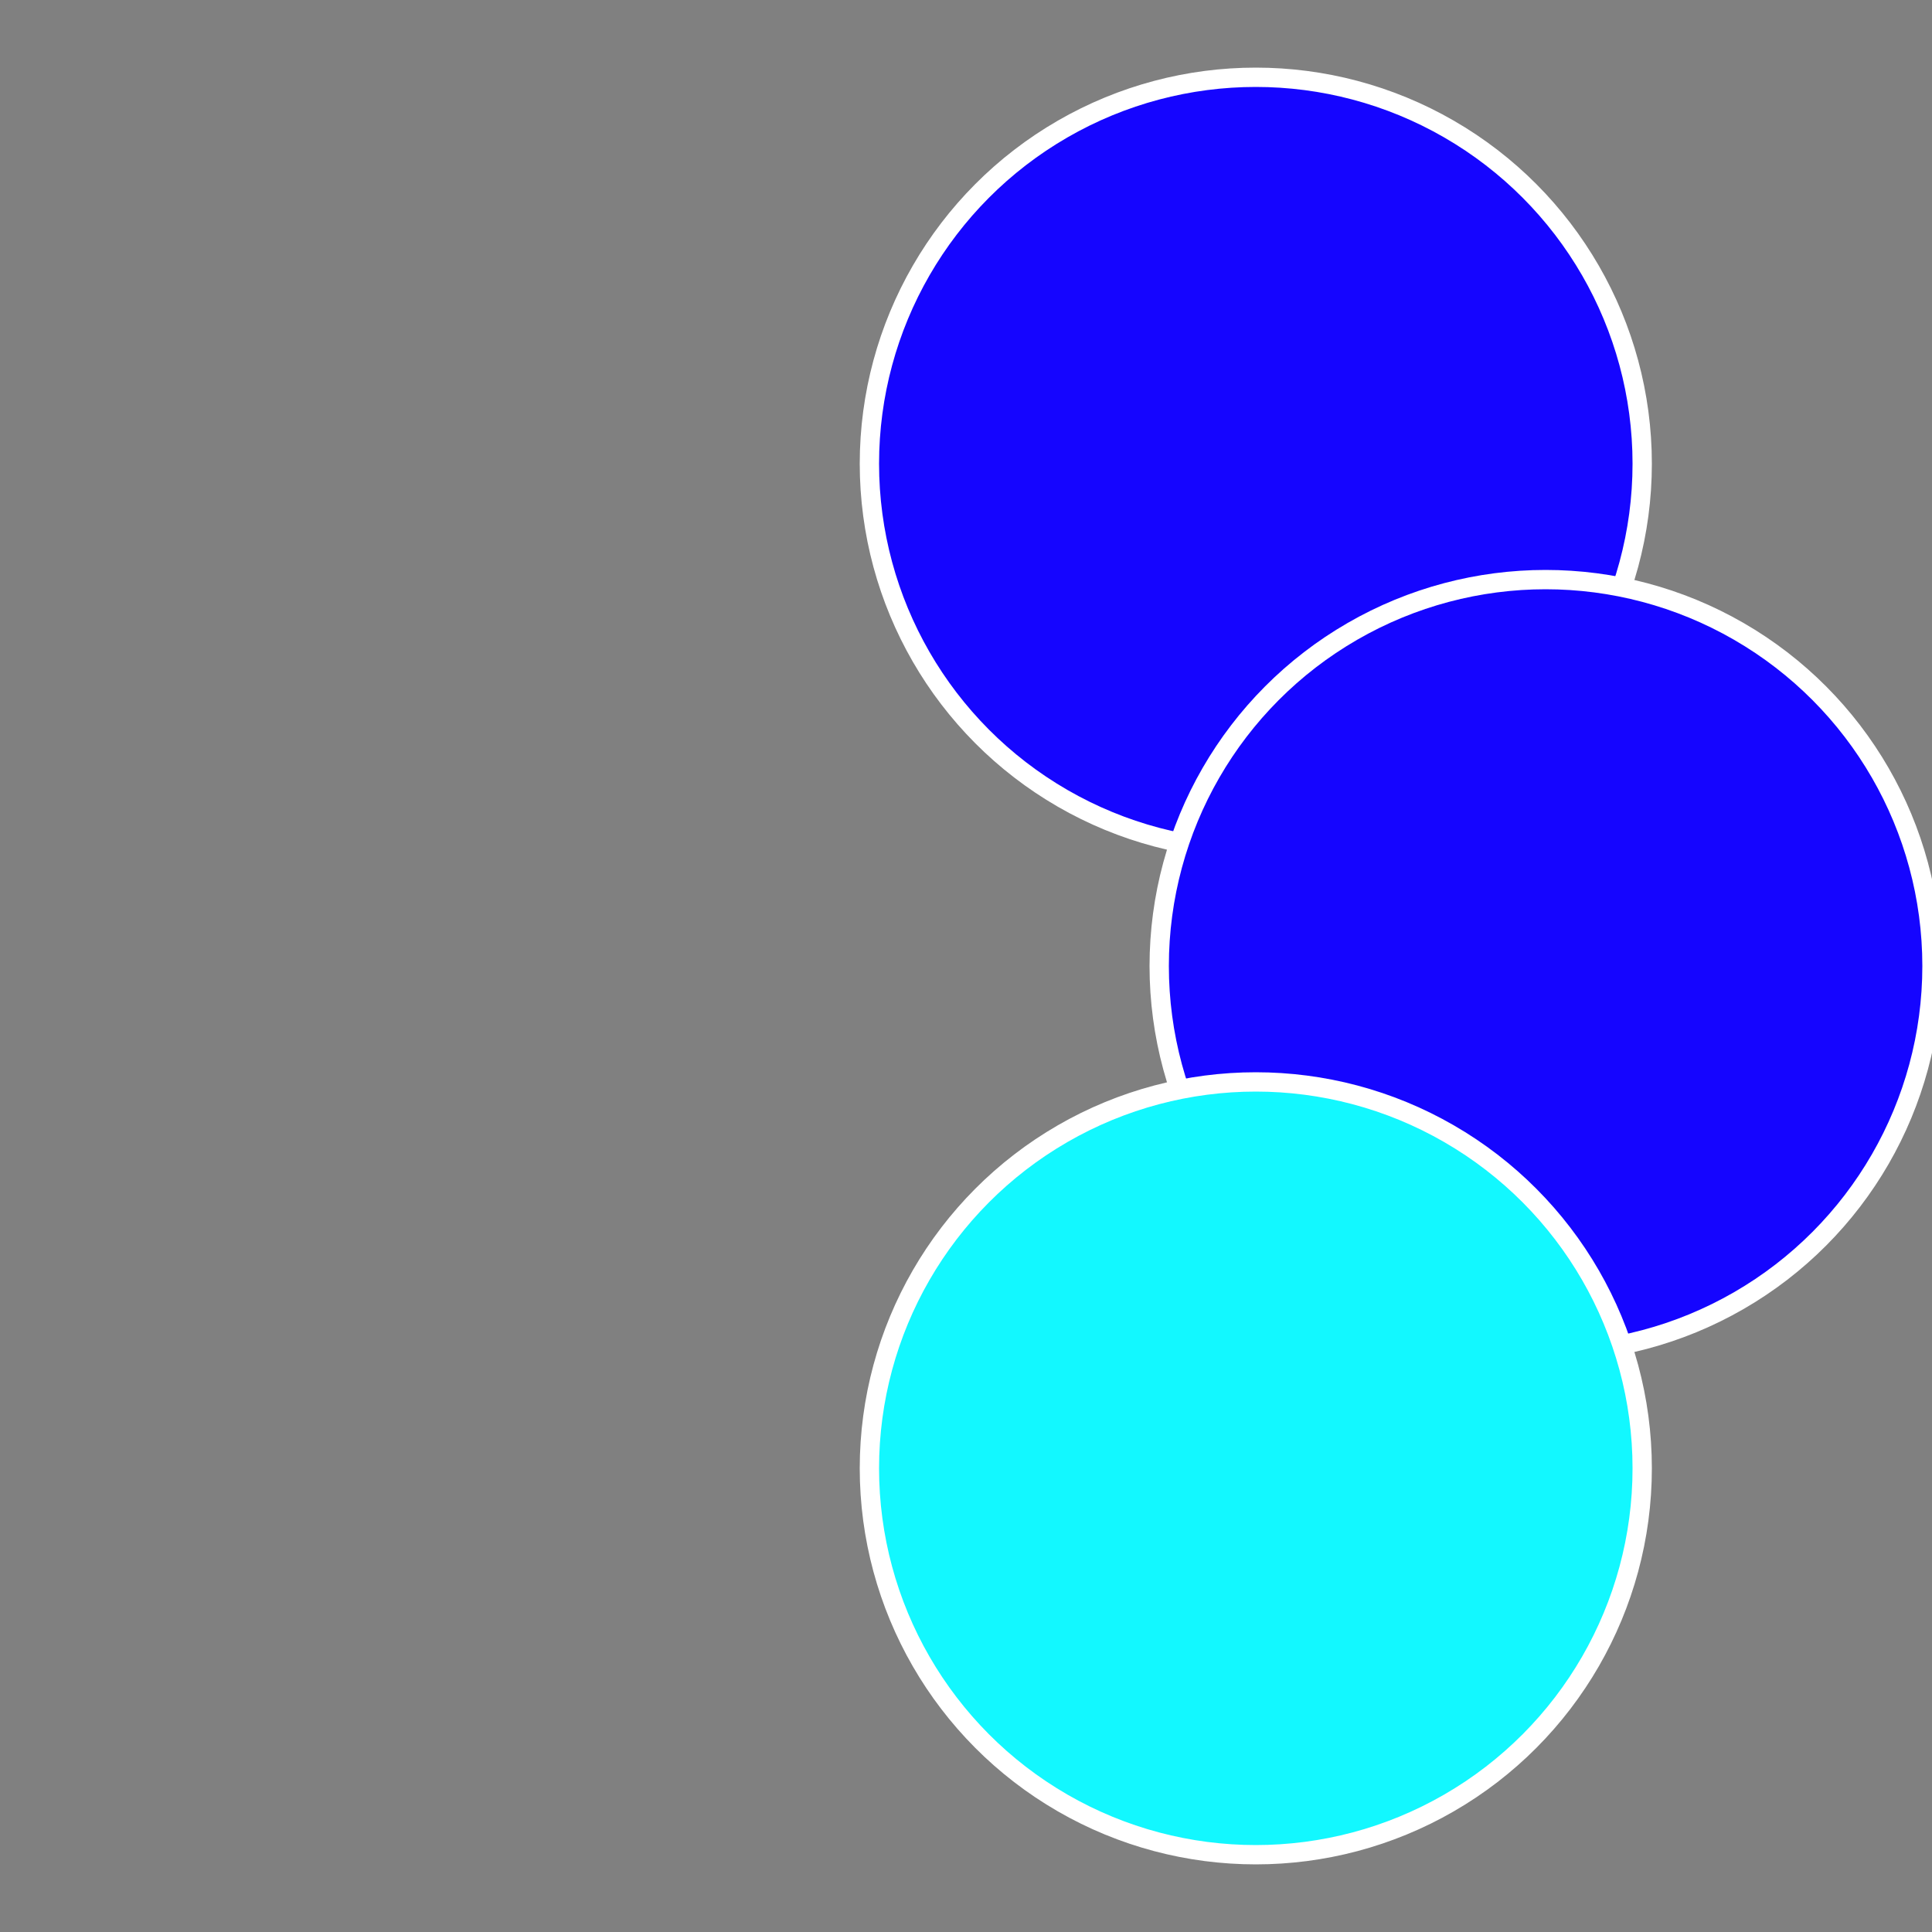
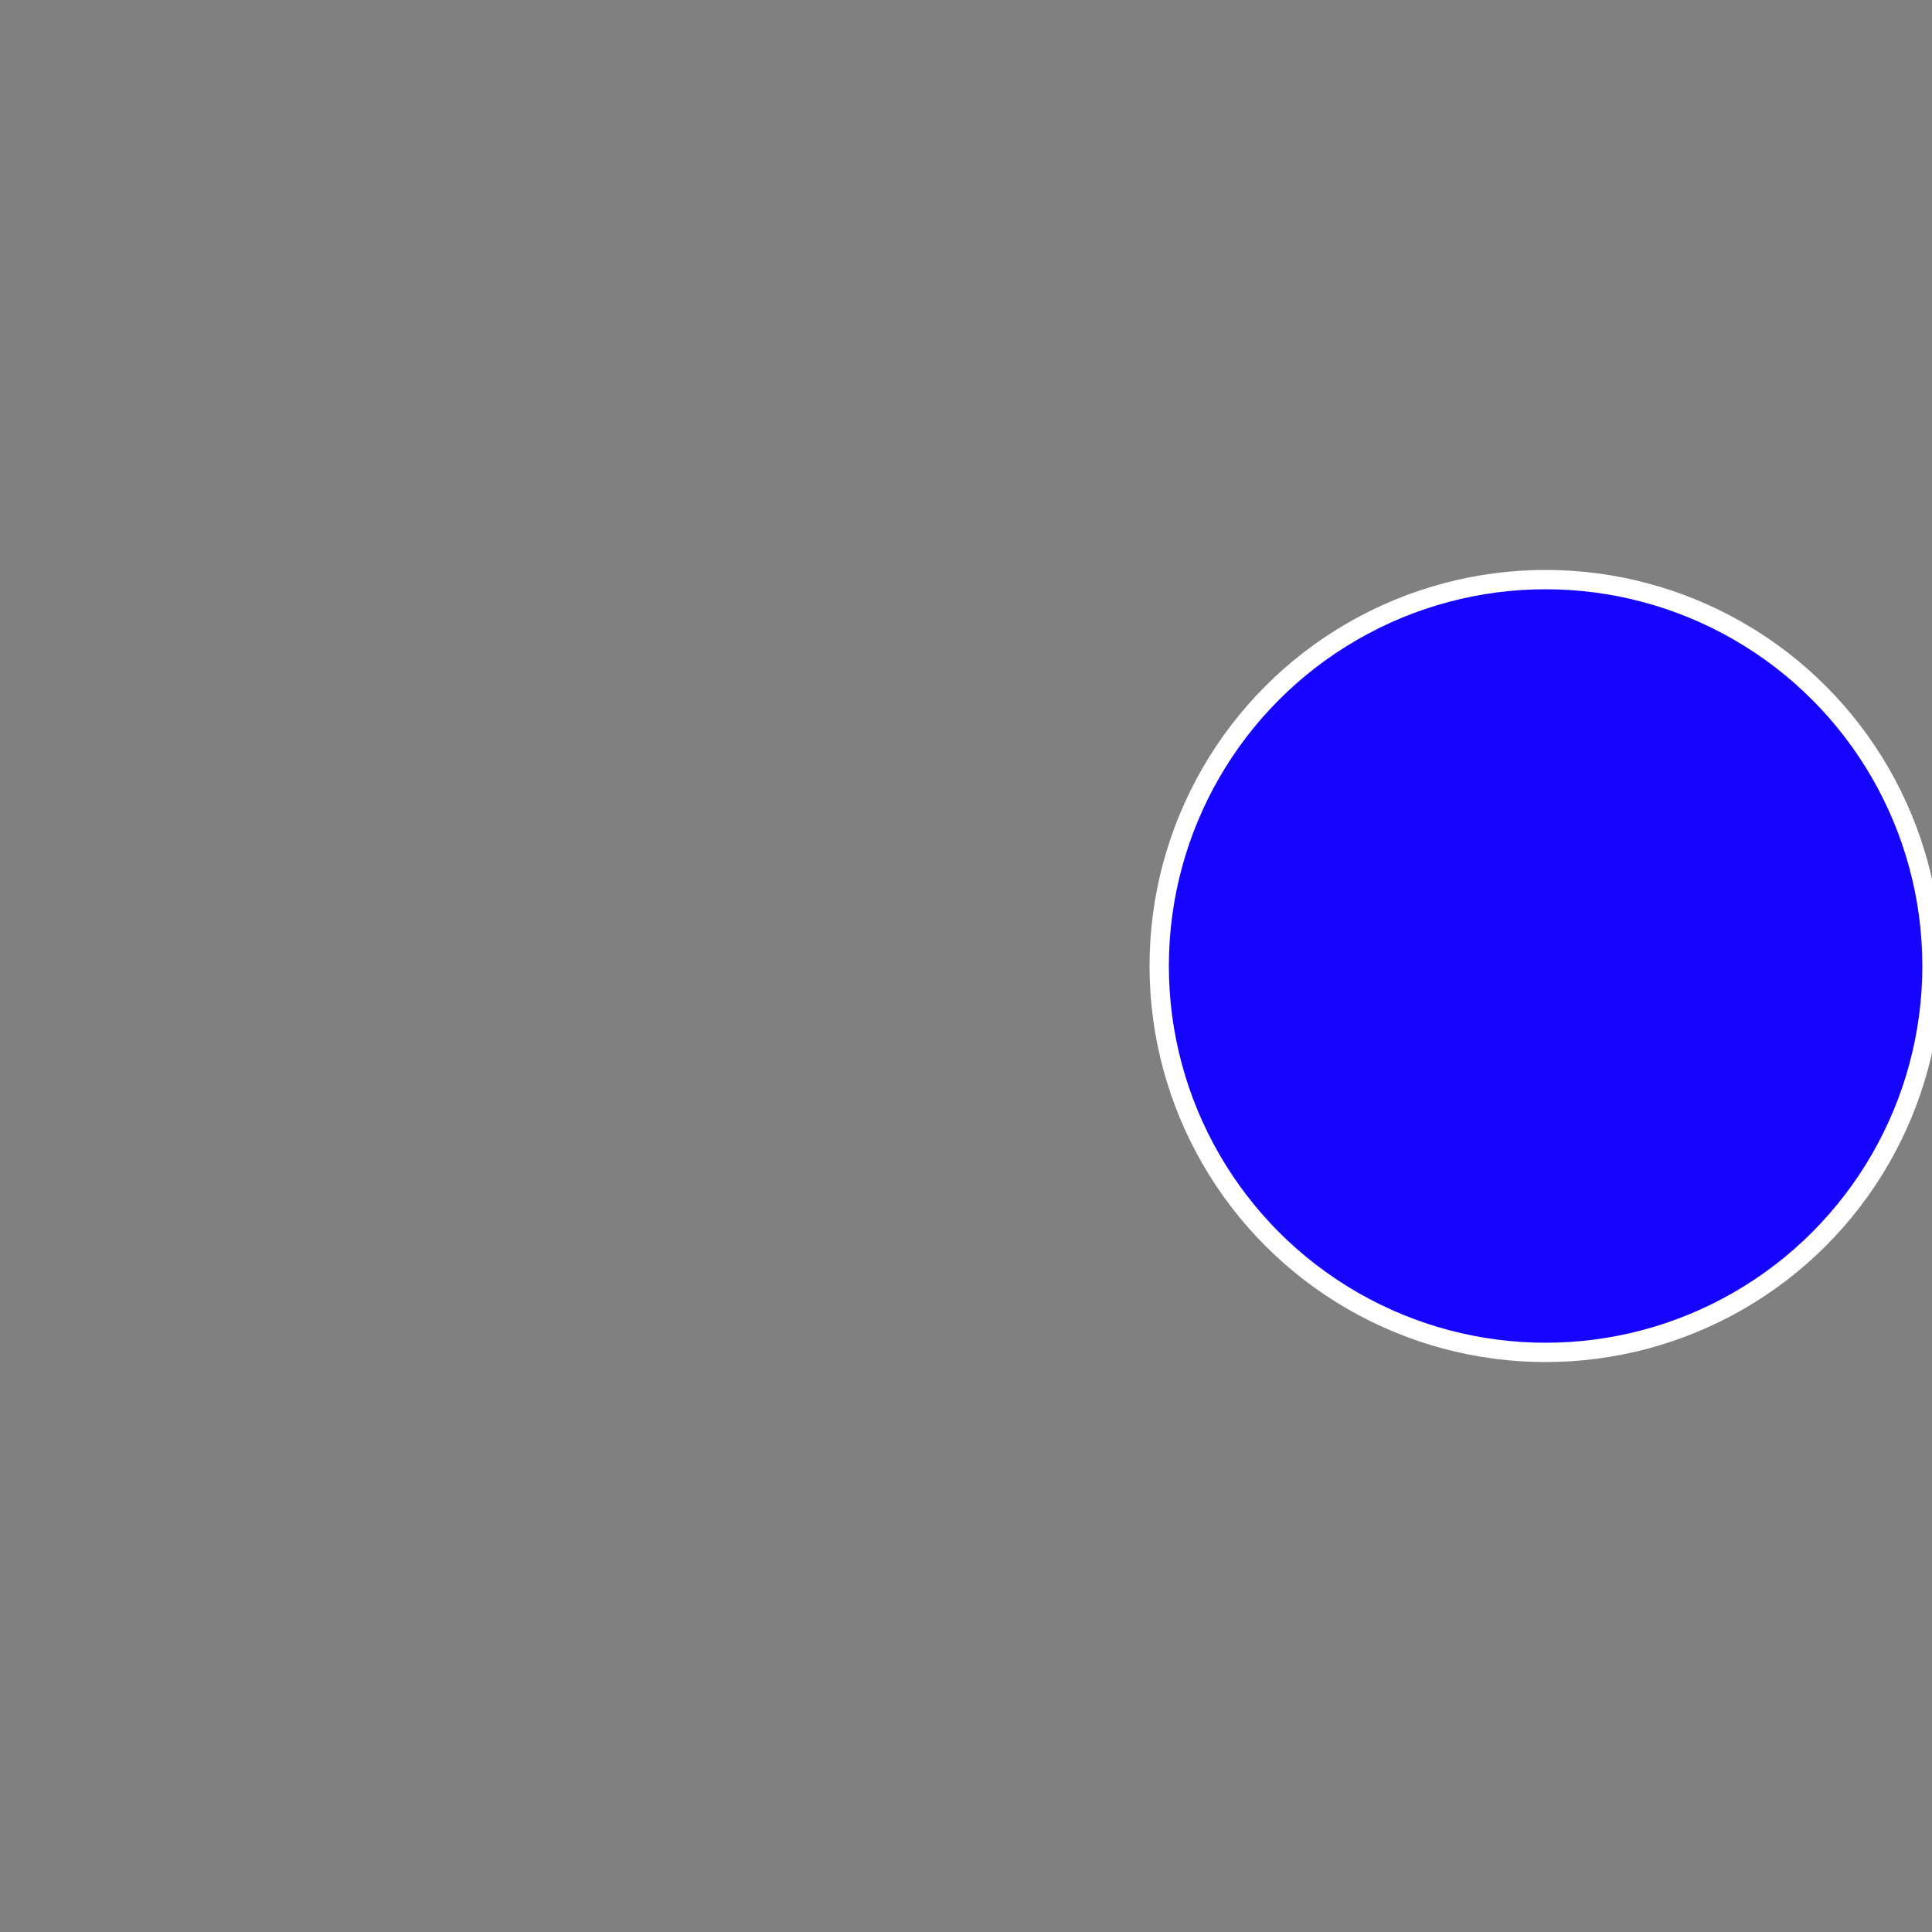
<svg xmlns="http://www.w3.org/2000/svg" width="500" height="500" viewBox="-1 -1 2 2">
  <rect x="-1" y="-1" width="2" height="2" fill="#808080" stroke="none" />
-   <circle cx="0.3" cy="-0.52" r="0.4" fill="#1505ffffffffffffec09ffffffffffffee16" stroke="#fff" stroke-width="1%" />
  <circle cx="0.6" cy="0" r="0.4" fill="#1505ffffffffffffec09286" stroke="#fff" stroke-width="1%" />
-   <circle cx="0.3" cy="0.52" r="0.4" fill="#12f8ffffffffffffec091505" stroke="#fff" stroke-width="1%" />
</svg>